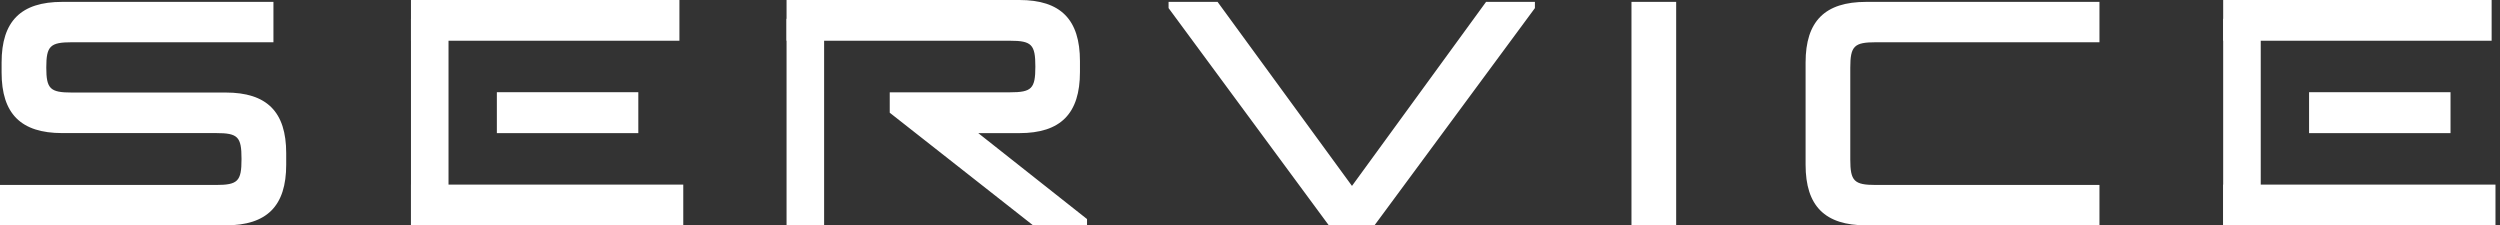
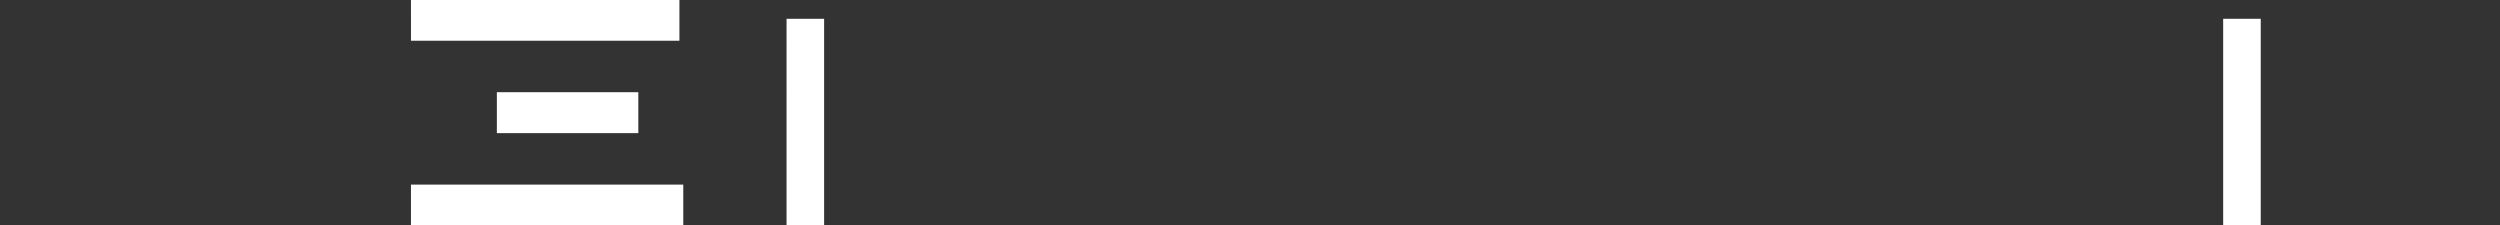
<svg xmlns="http://www.w3.org/2000/svg" fill="none" height="32" viewBox="0 0 355 32" width="355">
  <rect x="0" y="0" width="355" height="32" fill="#333333" stroke="none" />
  <g fill="#FFF">
-     <path d="M298.123.267V6h-31.756c-3.083 0-3.627.544-3.627 3.627v13.01c0 3.083.544 3.627 3.627 3.627h31.756V32h-33.116c-5.871 0-8.613-2.743-8.613-8.613V8.88c0-5.87 2.742-8.613 8.613-8.613zm-66.454 0h6.347V32h-6.347zm-58.774 0L191.981 26.4 211.021.267h6.936v.884L195.177 32h-6.483L165.937 1.15V.268zm-134.067 0V6H10.2c-3.083 0-3.627.544-3.627 3.582 0 3.037.544 3.558 3.627 3.558h21.85c5.849 0 8.591 2.743 8.591 8.614v1.632c0 5.87-2.742 8.613-8.59 8.613H0v-5.735h30.69c3.083 0 3.605-.544 3.605-3.626v-.114c0-3.105-.522-3.626-3.604-3.626H8.84c-5.87 0-8.613-2.743-8.613-8.614V8.88C.227 3.01 2.969.267 8.84.267zm114.526 8.428v1.526c0 5.916-2.742 8.683-8.602 8.683h-5.837l15.443 12.202V32h-7.657l-20.358-15.994v-2.898h17.074c3.084 0 3.604-.525 3.604-3.638v-.024c0-3.113-.52-3.661-3.604-3.661h-31.726V0h33.061c5.86 0 8.602 2.767 8.602 8.683z" />
    <path d="M117.025 2.667h-5.334V32h5.334zM58.357 0h38.121v5.785h-38.12zm0 26.215h38.667V32H58.357zm32.284-13.12v5.81H70.554v-5.81z" />
-     <path d="M63.69 2.667h-5.333V32h5.334zM315.691 0h38.121v5.785h-38.121zm0 26.215h38.667V32h-38.667zm32.284-13.12v5.81h-20.087v-5.81z" />
    <path d="M321.025 2.667h-5.334V32h5.334z" />
  </g>
</svg>